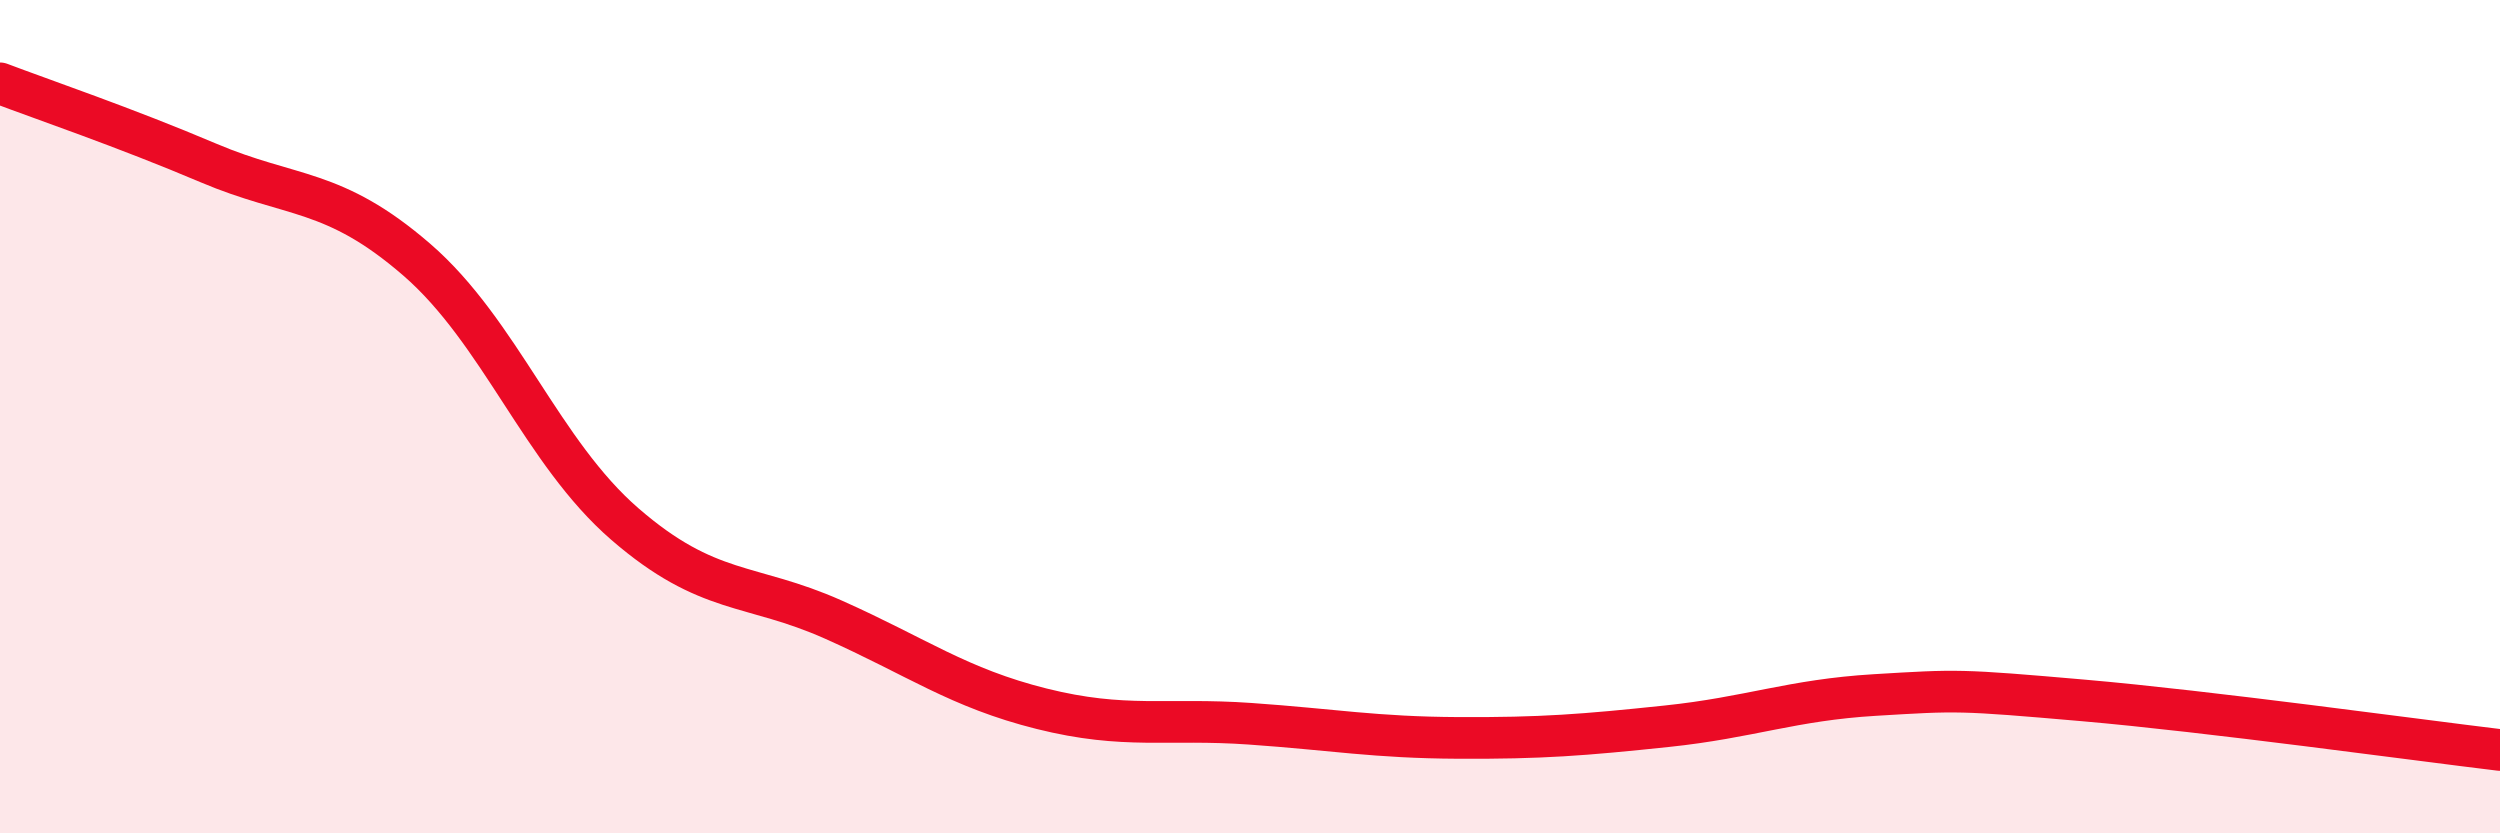
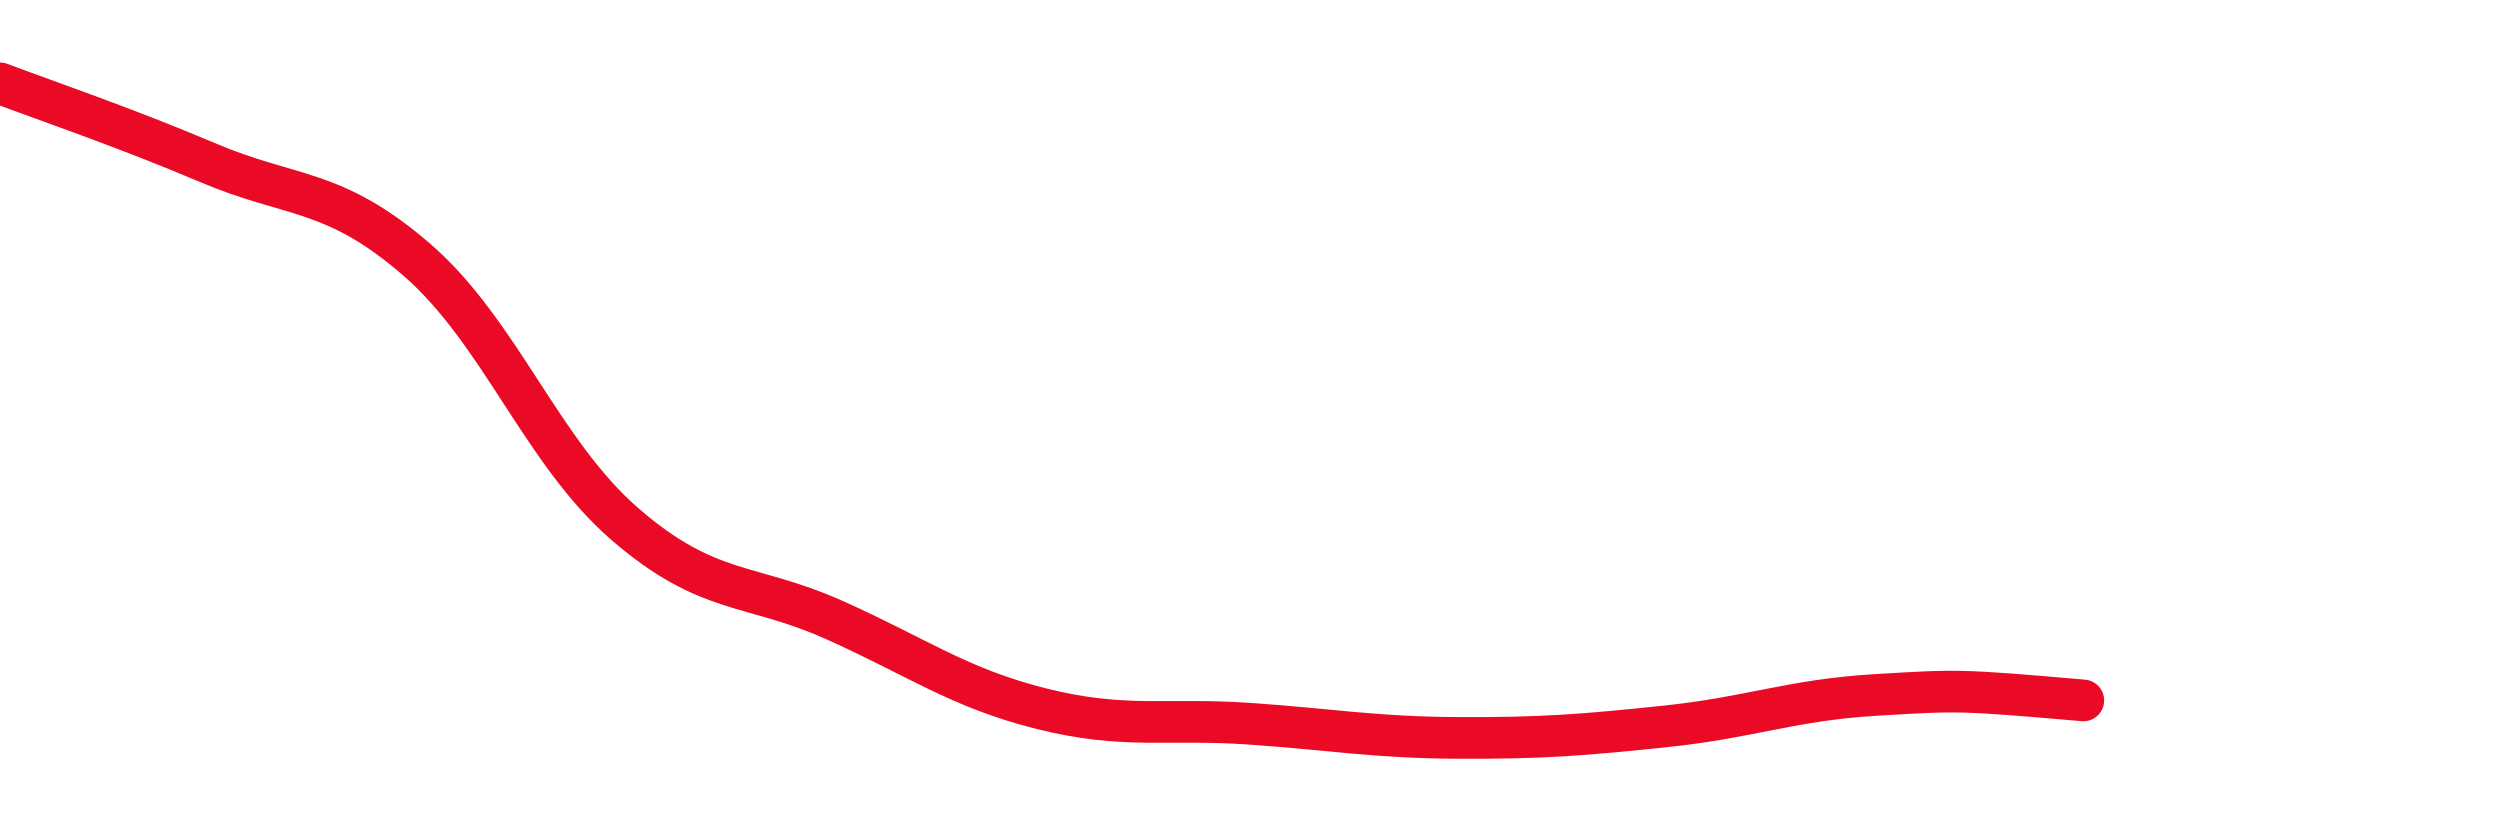
<svg xmlns="http://www.w3.org/2000/svg" width="60" height="20" viewBox="0 0 60 20">
-   <path d="M 0,2 C 1,2.38 3,3.06 5,3.91 C 7,4.76 8,4.5 10,6.23 C 12,7.96 13,10.85 15,12.58 C 17,14.31 18,13.98 20,14.87 C 22,15.76 23,16.51 25,17.01 C 27,17.51 28,17.23 30,17.37 C 32,17.51 33,17.7 35,17.71 C 37,17.72 38,17.64 40,17.43 C 42,17.22 43,16.8 45,16.68 C 47,16.56 47,16.55 50,16.81 C 53,17.07 58,17.76 60,18L60 20L0 20Z" fill="#EB0A25" opacity="0.1" stroke-linecap="round" stroke-linejoin="round" />
-   <path d="M 0,2 C 1,2.38 3,3.06 5,3.91 C 7,4.76 8,4.5 10,6.23 C 12,7.96 13,10.85 15,12.58 C 17,14.31 18,13.98 20,14.87 C 22,15.76 23,16.51 25,17.01 C 27,17.51 28,17.23 30,17.37 C 32,17.51 33,17.7 35,17.71 C 37,17.72 38,17.64 40,17.43 C 42,17.22 43,16.8 45,16.68 C 47,16.56 47,16.55 50,16.81 C 53,17.07 58,17.76 60,18" stroke="#EB0A25" stroke-width="1" fill="none" stroke-linecap="round" stroke-linejoin="round" />
+   <path d="M 0,2 C 1,2.38 3,3.06 5,3.91 C 7,4.76 8,4.5 10,6.23 C 12,7.96 13,10.85 15,12.58 C 17,14.31 18,13.98 20,14.87 C 22,15.76 23,16.51 25,17.01 C 27,17.51 28,17.23 30,17.37 C 32,17.51 33,17.7 35,17.71 C 37,17.72 38,17.64 40,17.43 C 42,17.22 43,16.8 45,16.68 C 47,16.56 47,16.55 50,16.81 " stroke="#EB0A25" stroke-width="1" fill="none" stroke-linecap="round" stroke-linejoin="round" />
</svg>